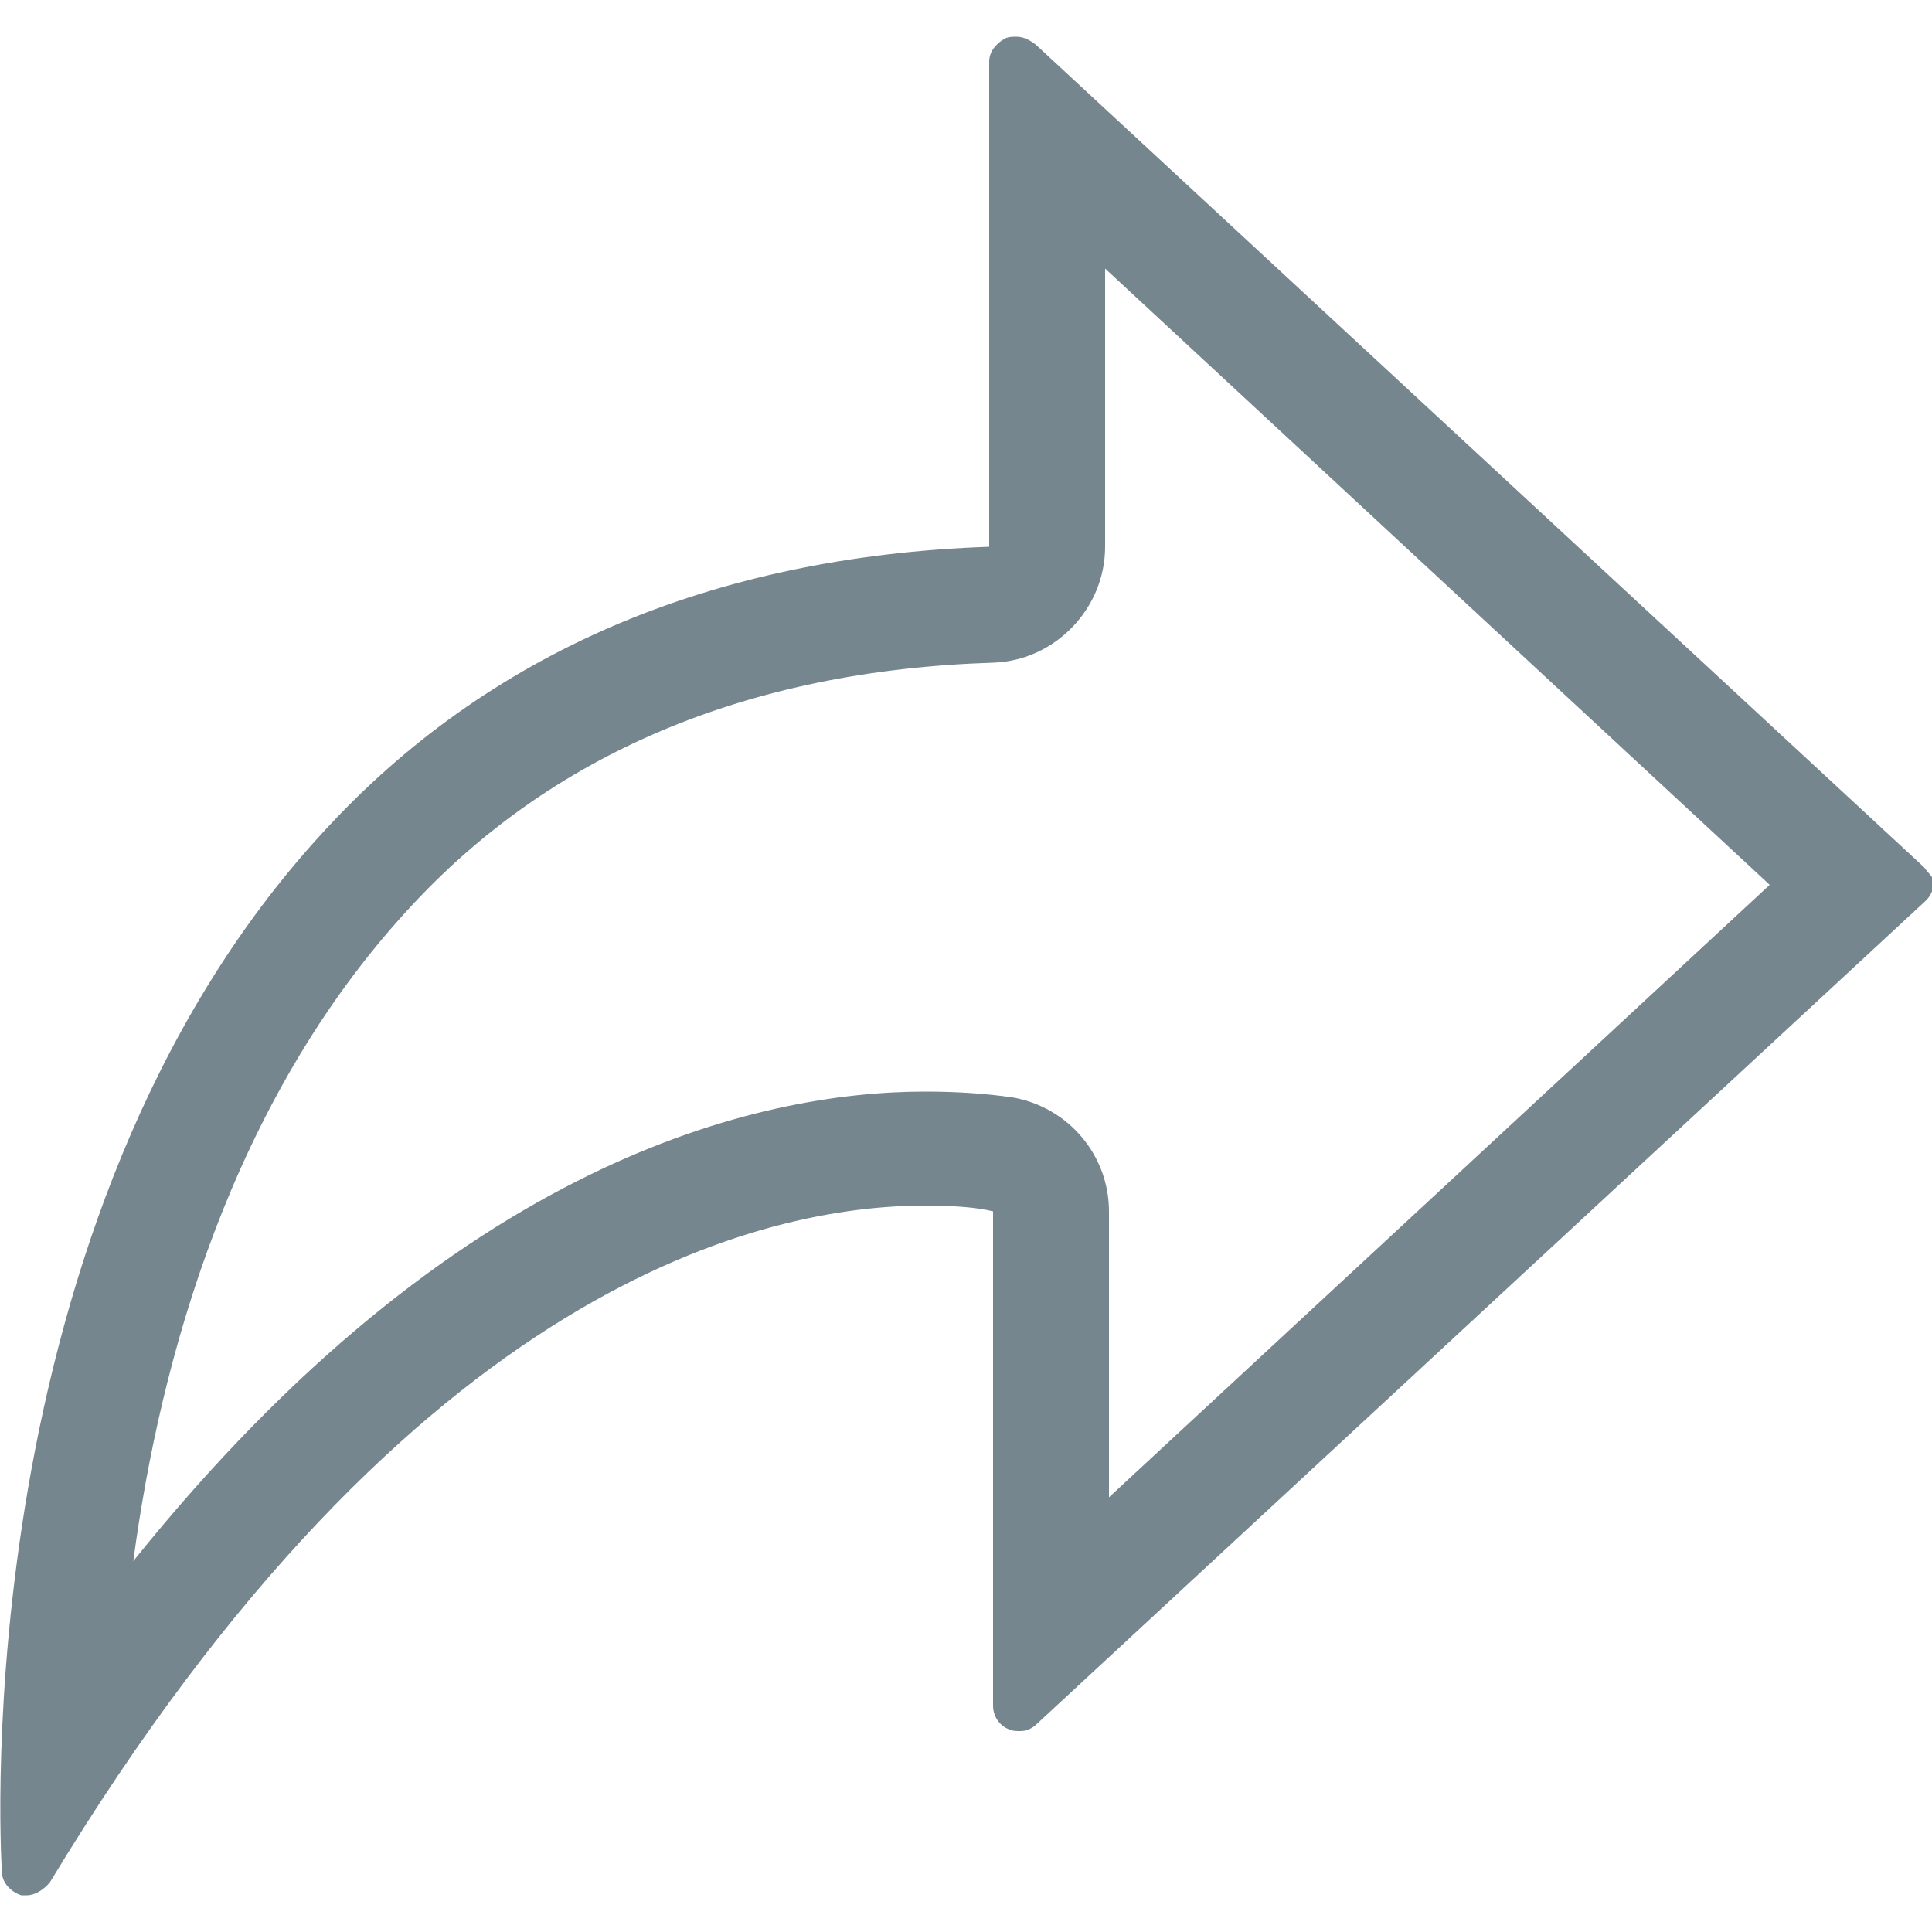
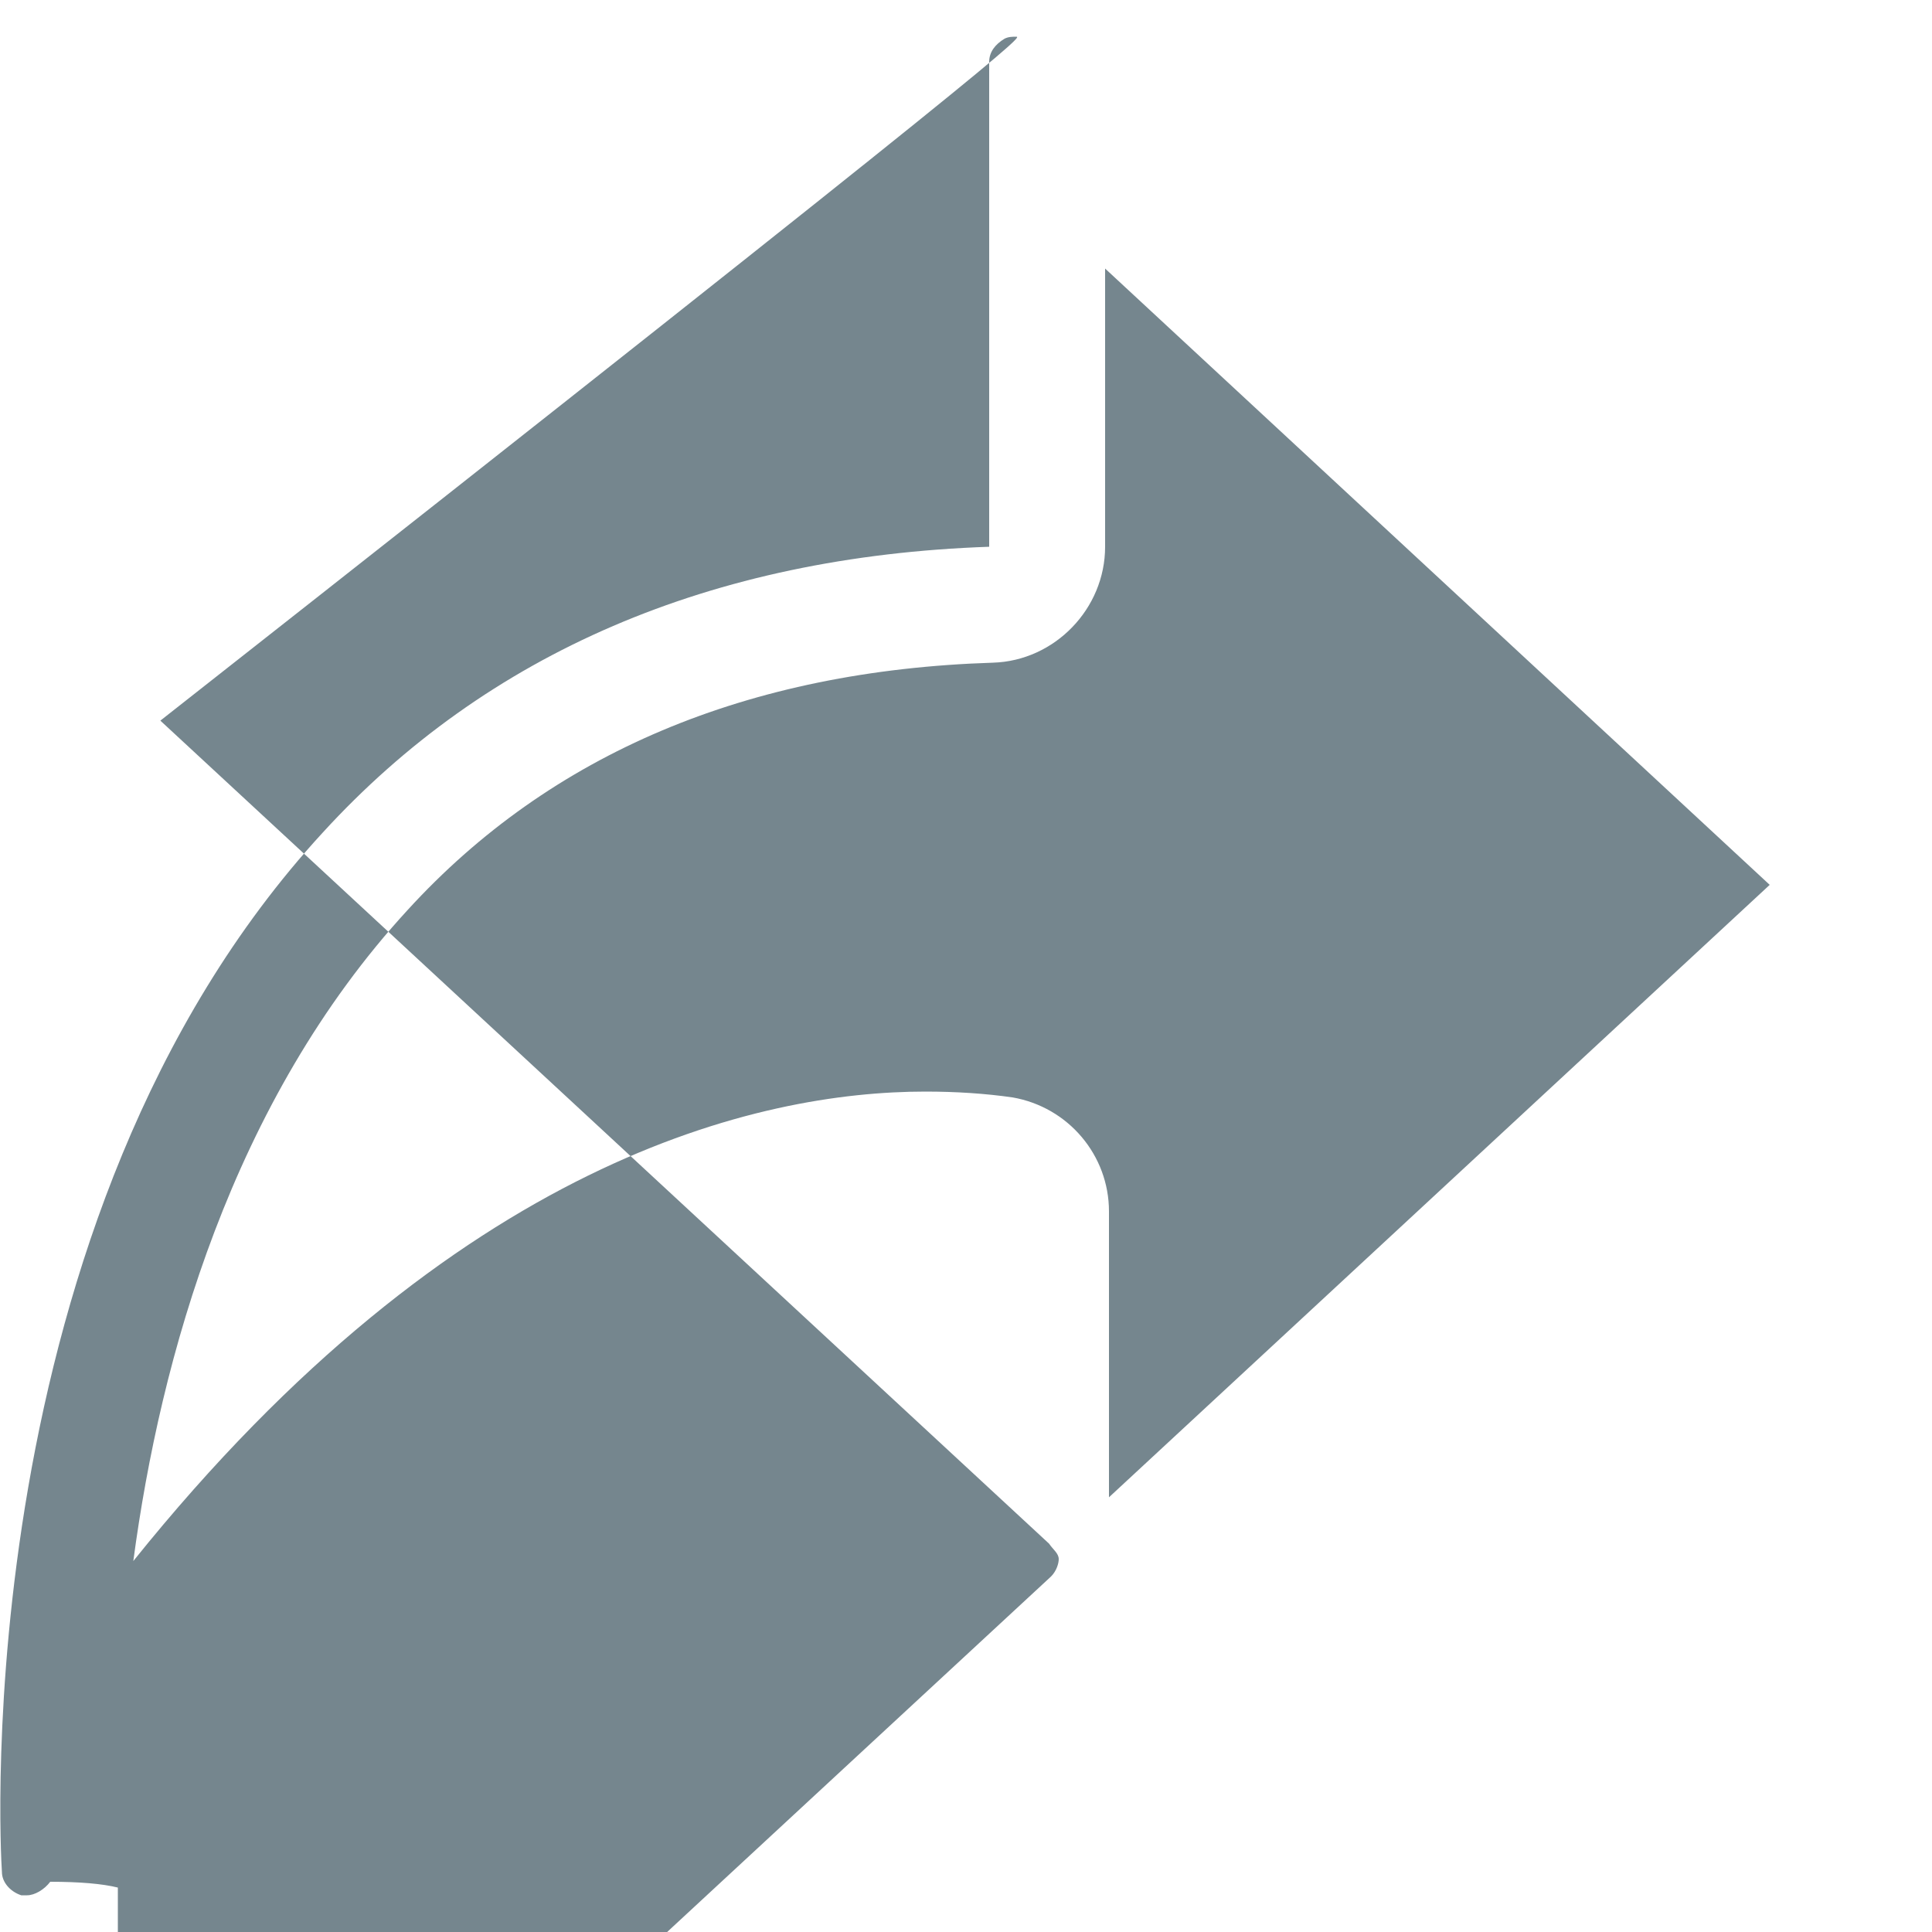
<svg xmlns="http://www.w3.org/2000/svg" width="100" height="100" viewBox="0 0 100 100">
-   <path fill="#75868E" d="M57.2,13.9l34.4,31.9L57.4,77.5V62.7c0-2.9-2.1-5.4-5-5.9c-1.4-0.2-2.9-0.3-4.5-0.3c-8.6,0-24.3,3.5-41,24.3C8.3,70.3,12,57,21.1,47.1c7.4-8.1,17.6-12.4,30.3-12.8c3.2-0.1,5.8-2.8,5.8-6V13.9 M52.6,1.9c-0.2,0-0.4,0-0.6,0.1c-0.5,0.3-0.8,0.7-0.8,1.2v25.1c-14.4,0.5-26,5.5-34.5,14.8C-1.7,63.1,0,95.5,0.1,96.9c0,0.5,0.4,1,1,1.2h0.3c0.4,0,0.9-0.3,1.2-0.7c18.8-31.1,37.1-35,45.3-35c1.5,0,2.7,0.1,3.5,0.3v25.6c0,0.5,0.3,1,0.8,1.2c0.2,0.1,0.4,0.1,0.6,0.1c0.3,0,0.6-0.1,0.9-0.4l46-42.6c0.3-0.3,0.4-0.7,0.4-0.9c0-0.3-0.3-0.5-0.5-0.8l0,0l-46-42.6C53.2,2,52.9,1.9,52.6,1.9L52.6,1.9z" />
+   <path fill="#75868E" d="M57.2,13.9l34.4,31.9L57.4,77.5V62.7c0-2.9-2.1-5.4-5-5.9c-1.4-0.2-2.9-0.3-4.5-0.3c-8.6,0-24.3,3.5-41,24.3C8.3,70.3,12,57,21.1,47.1c7.4-8.1,17.6-12.4,30.3-12.8c3.2-0.1,5.8-2.8,5.8-6V13.9 M52.6,1.9c-0.2,0-0.4,0-0.6,0.1c-0.5,0.3-0.8,0.7-0.8,1.2v25.1c-14.4,0.5-26,5.5-34.5,14.8C-1.7,63.1,0,95.5,0.1,96.9c0,0.5,0.4,1,1,1.2h0.3c0.4,0,0.9-0.3,1.2-0.7c1.5,0,2.7,0.1,3.5,0.3v25.6c0,0.5,0.3,1,0.8,1.2c0.2,0.1,0.4,0.1,0.6,0.1c0.3,0,0.6-0.1,0.9-0.4l46-42.6c0.3-0.3,0.4-0.7,0.4-0.9c0-0.3-0.3-0.5-0.5-0.8l0,0l-46-42.6C53.2,2,52.9,1.9,52.6,1.9L52.6,1.9z" />
</svg>